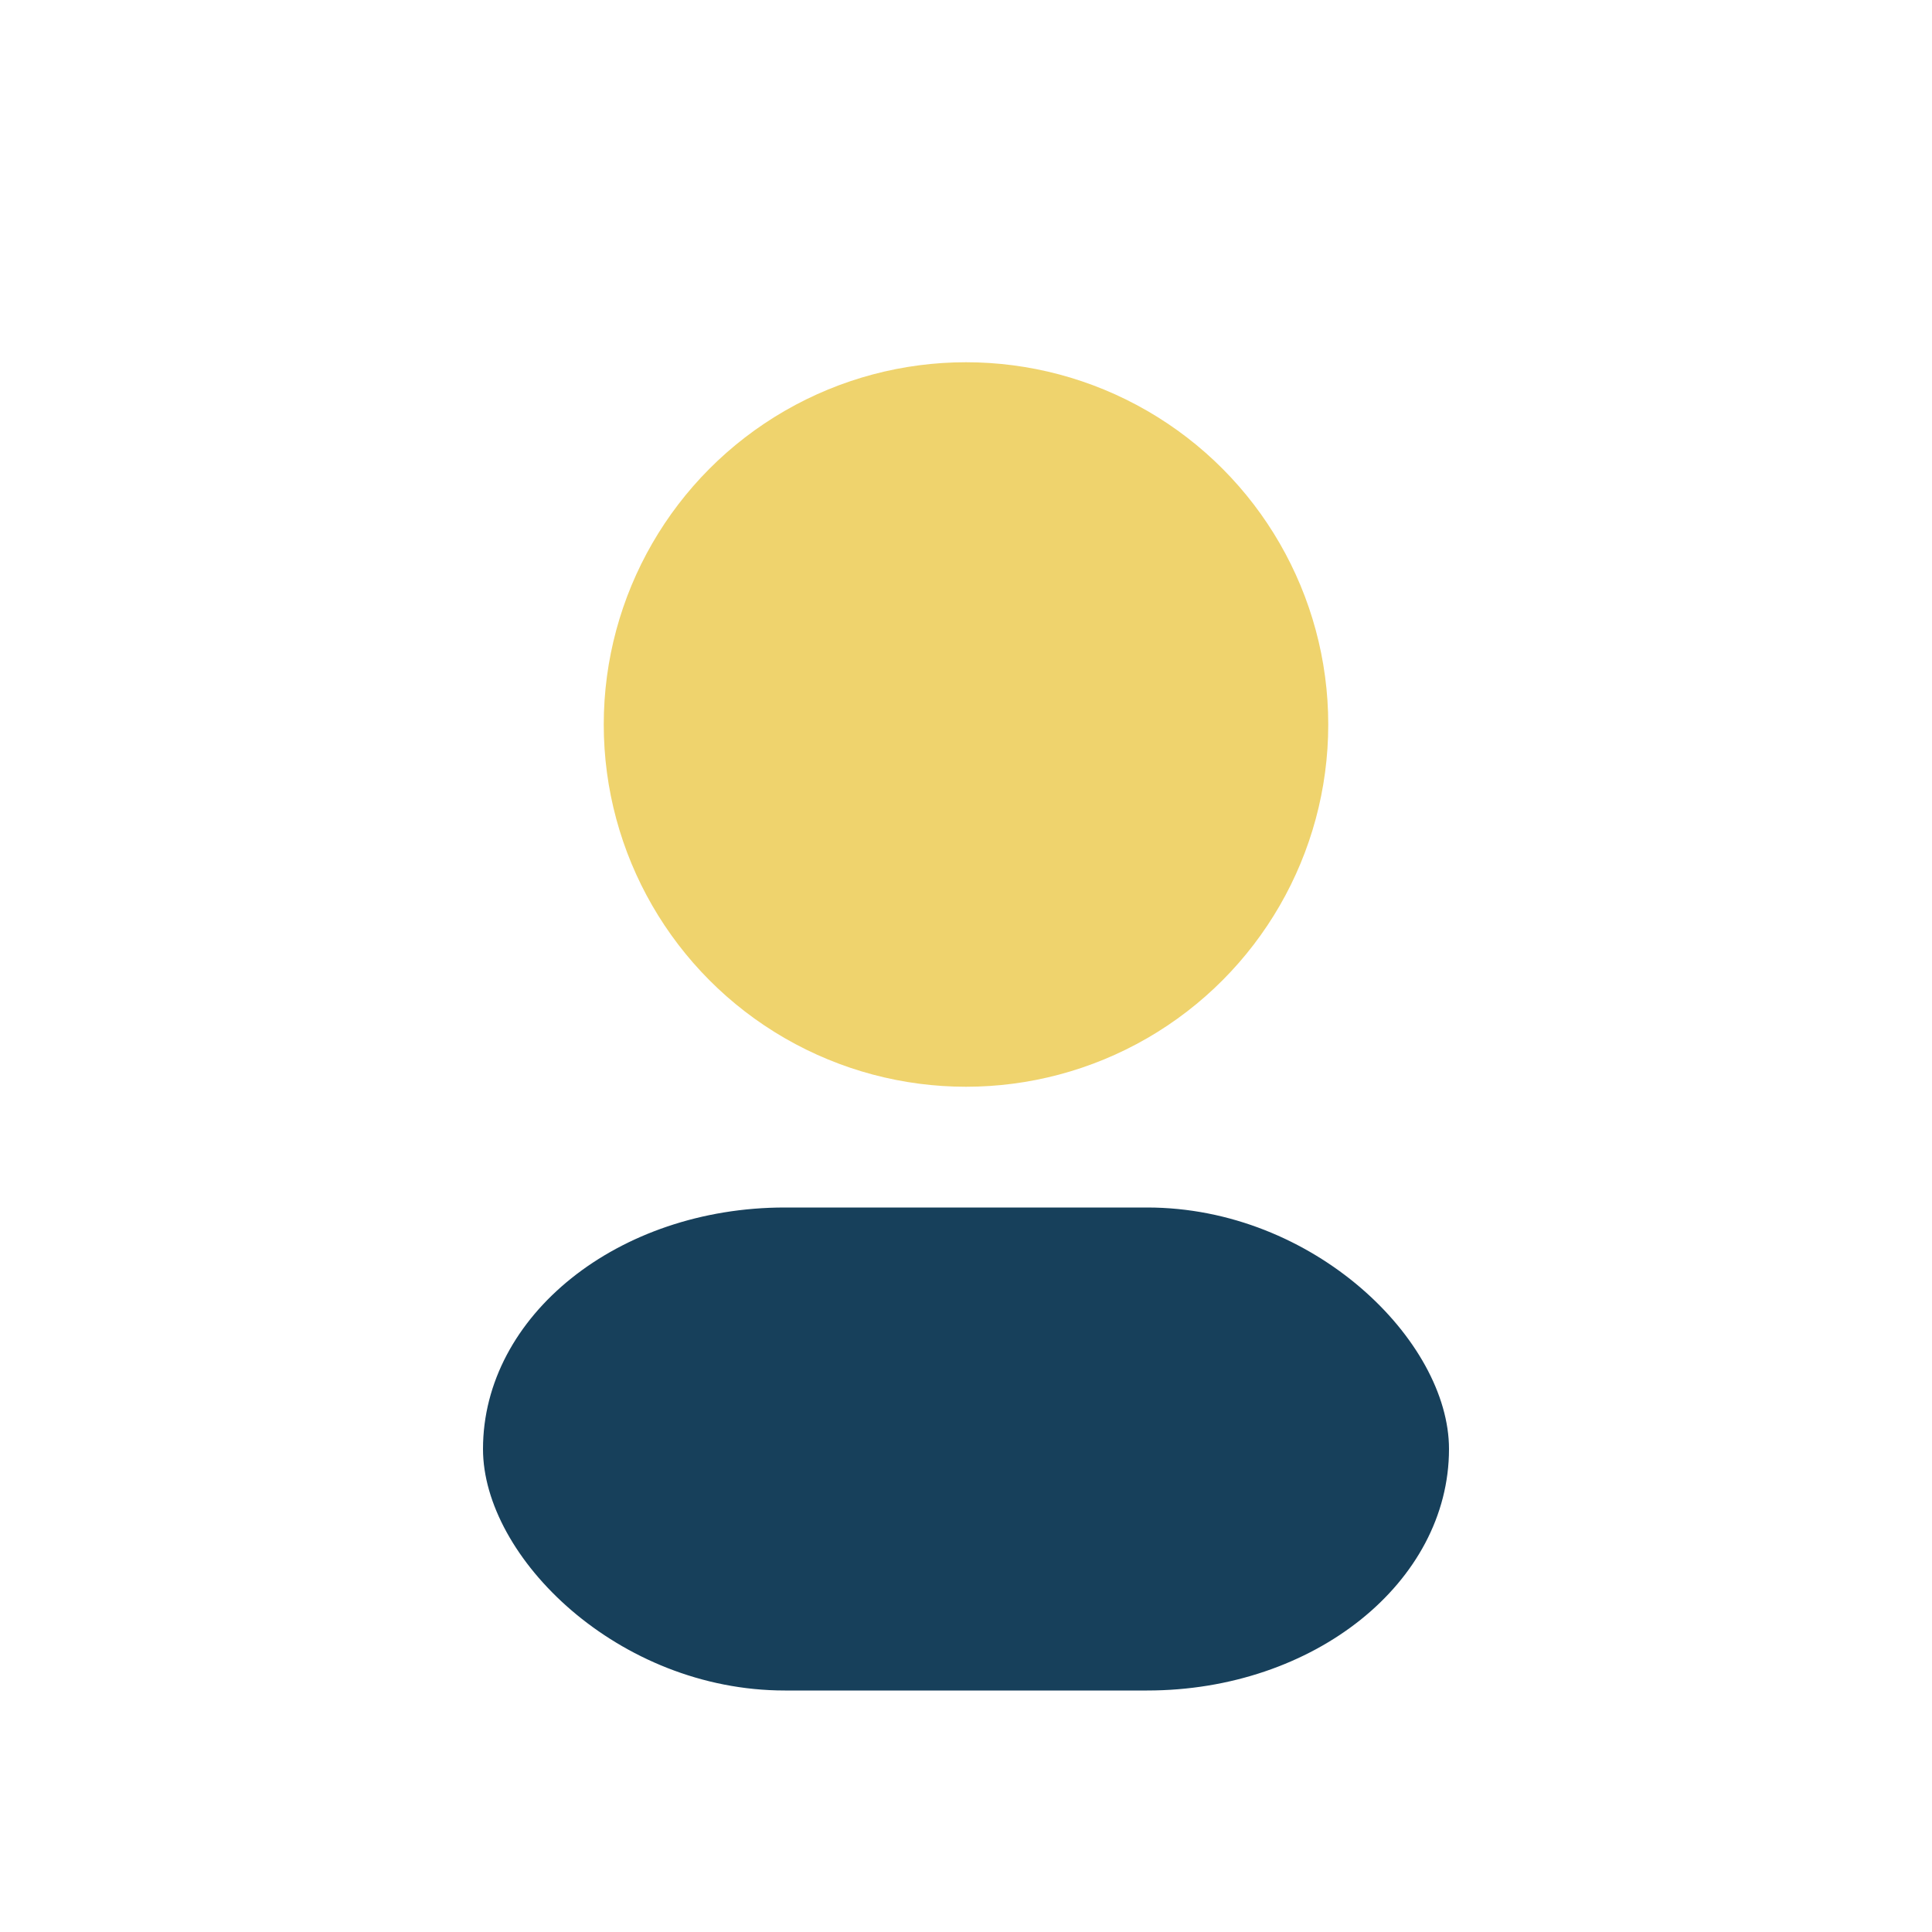
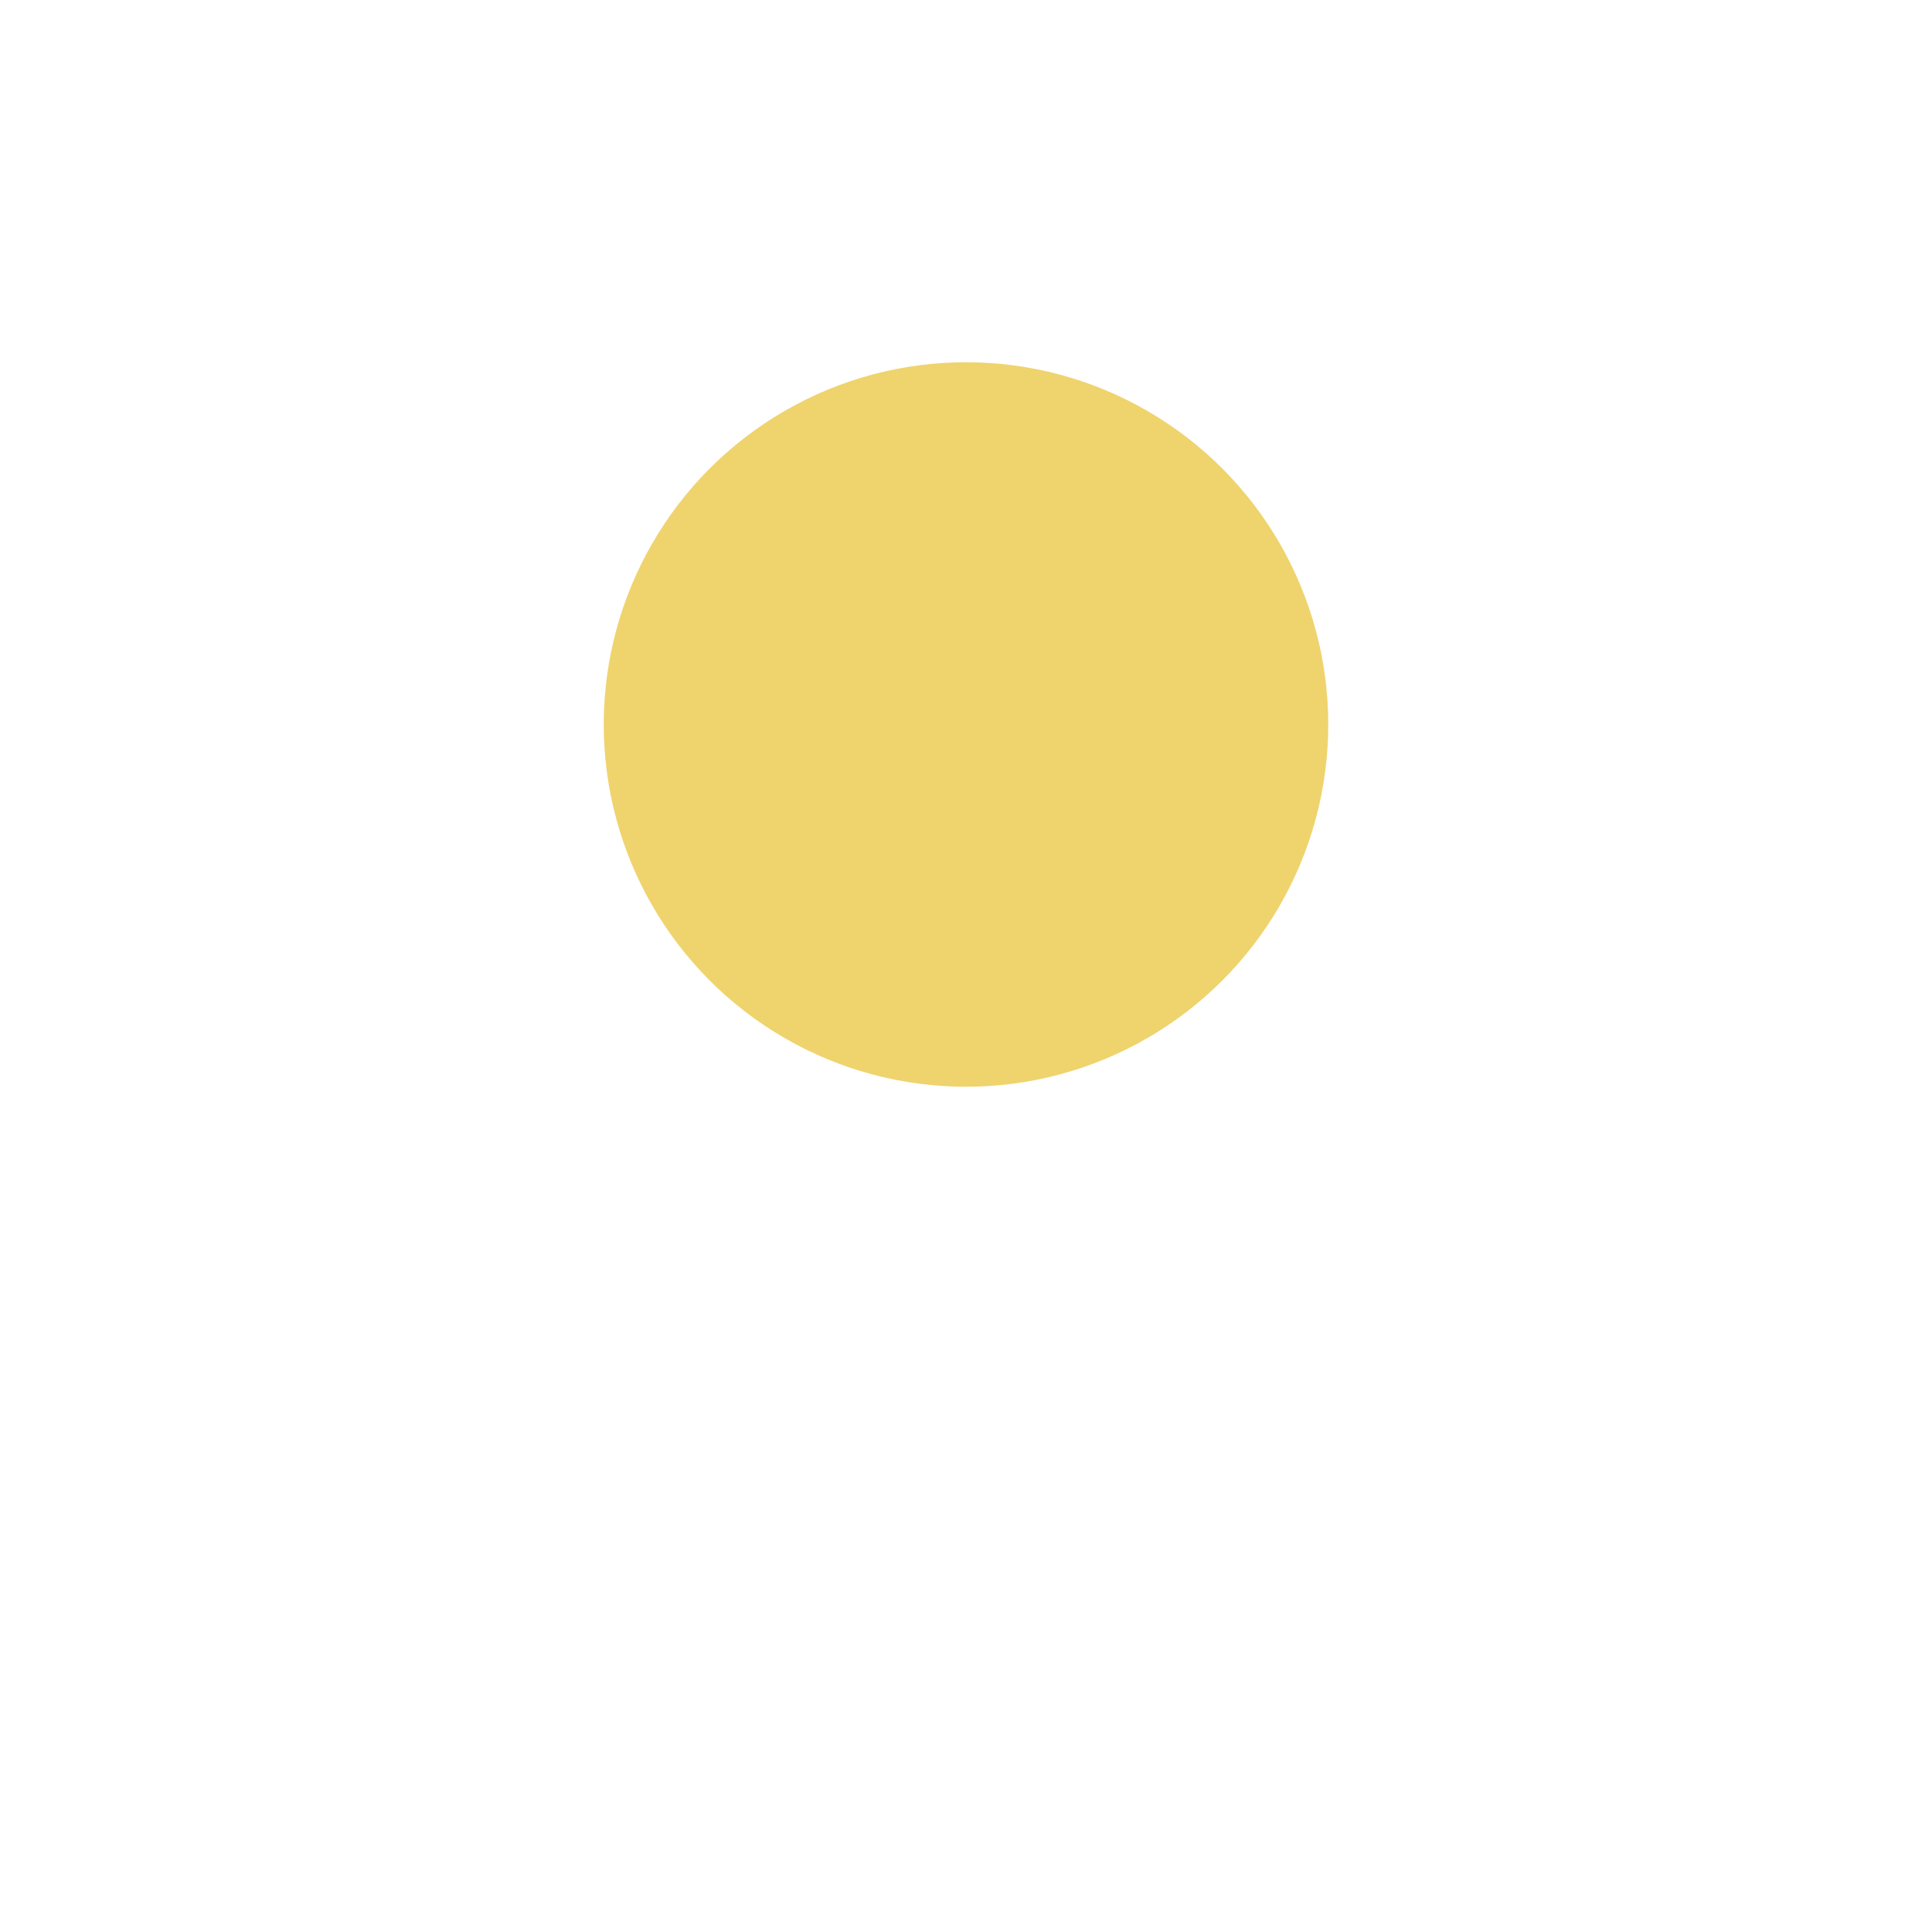
<svg xmlns="http://www.w3.org/2000/svg" width="32" height="32" viewBox="0 0 32 32">
  <circle cx="16" cy="12" r="6" fill="#EFD36D" />
-   <rect x="8" y="20" width="16" height="8" rx="5" fill="#17405B" />
</svg>